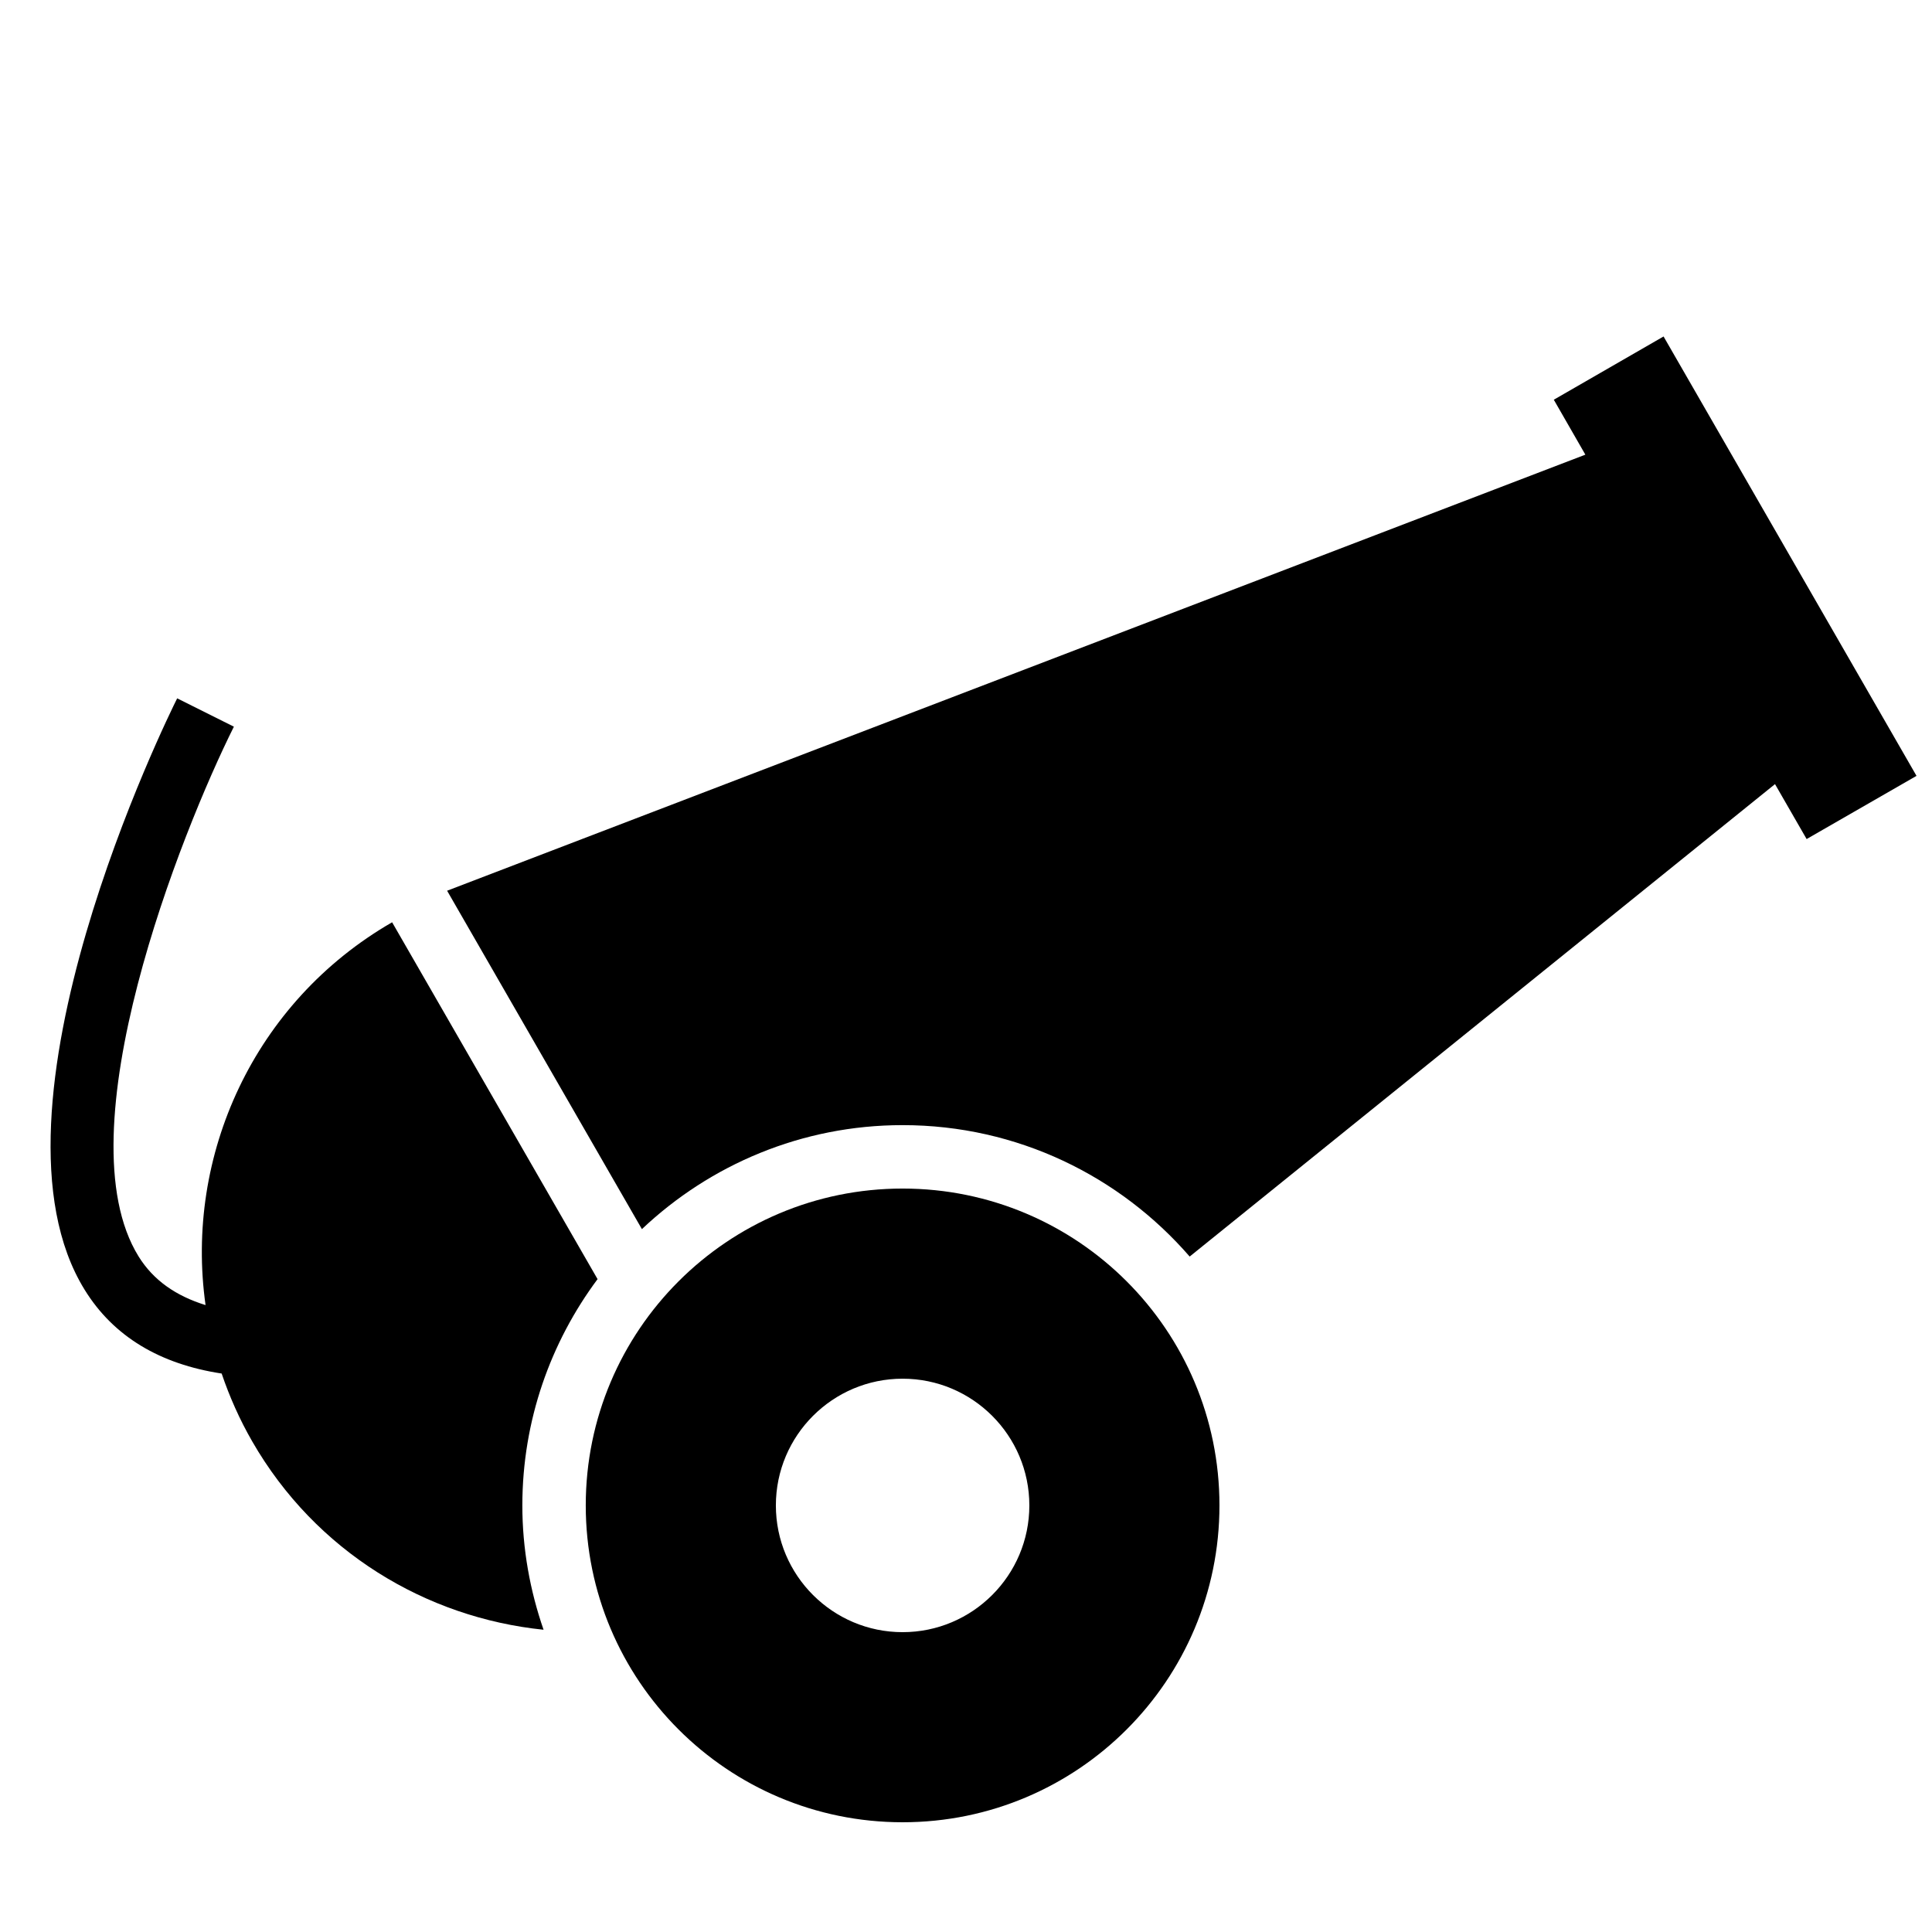
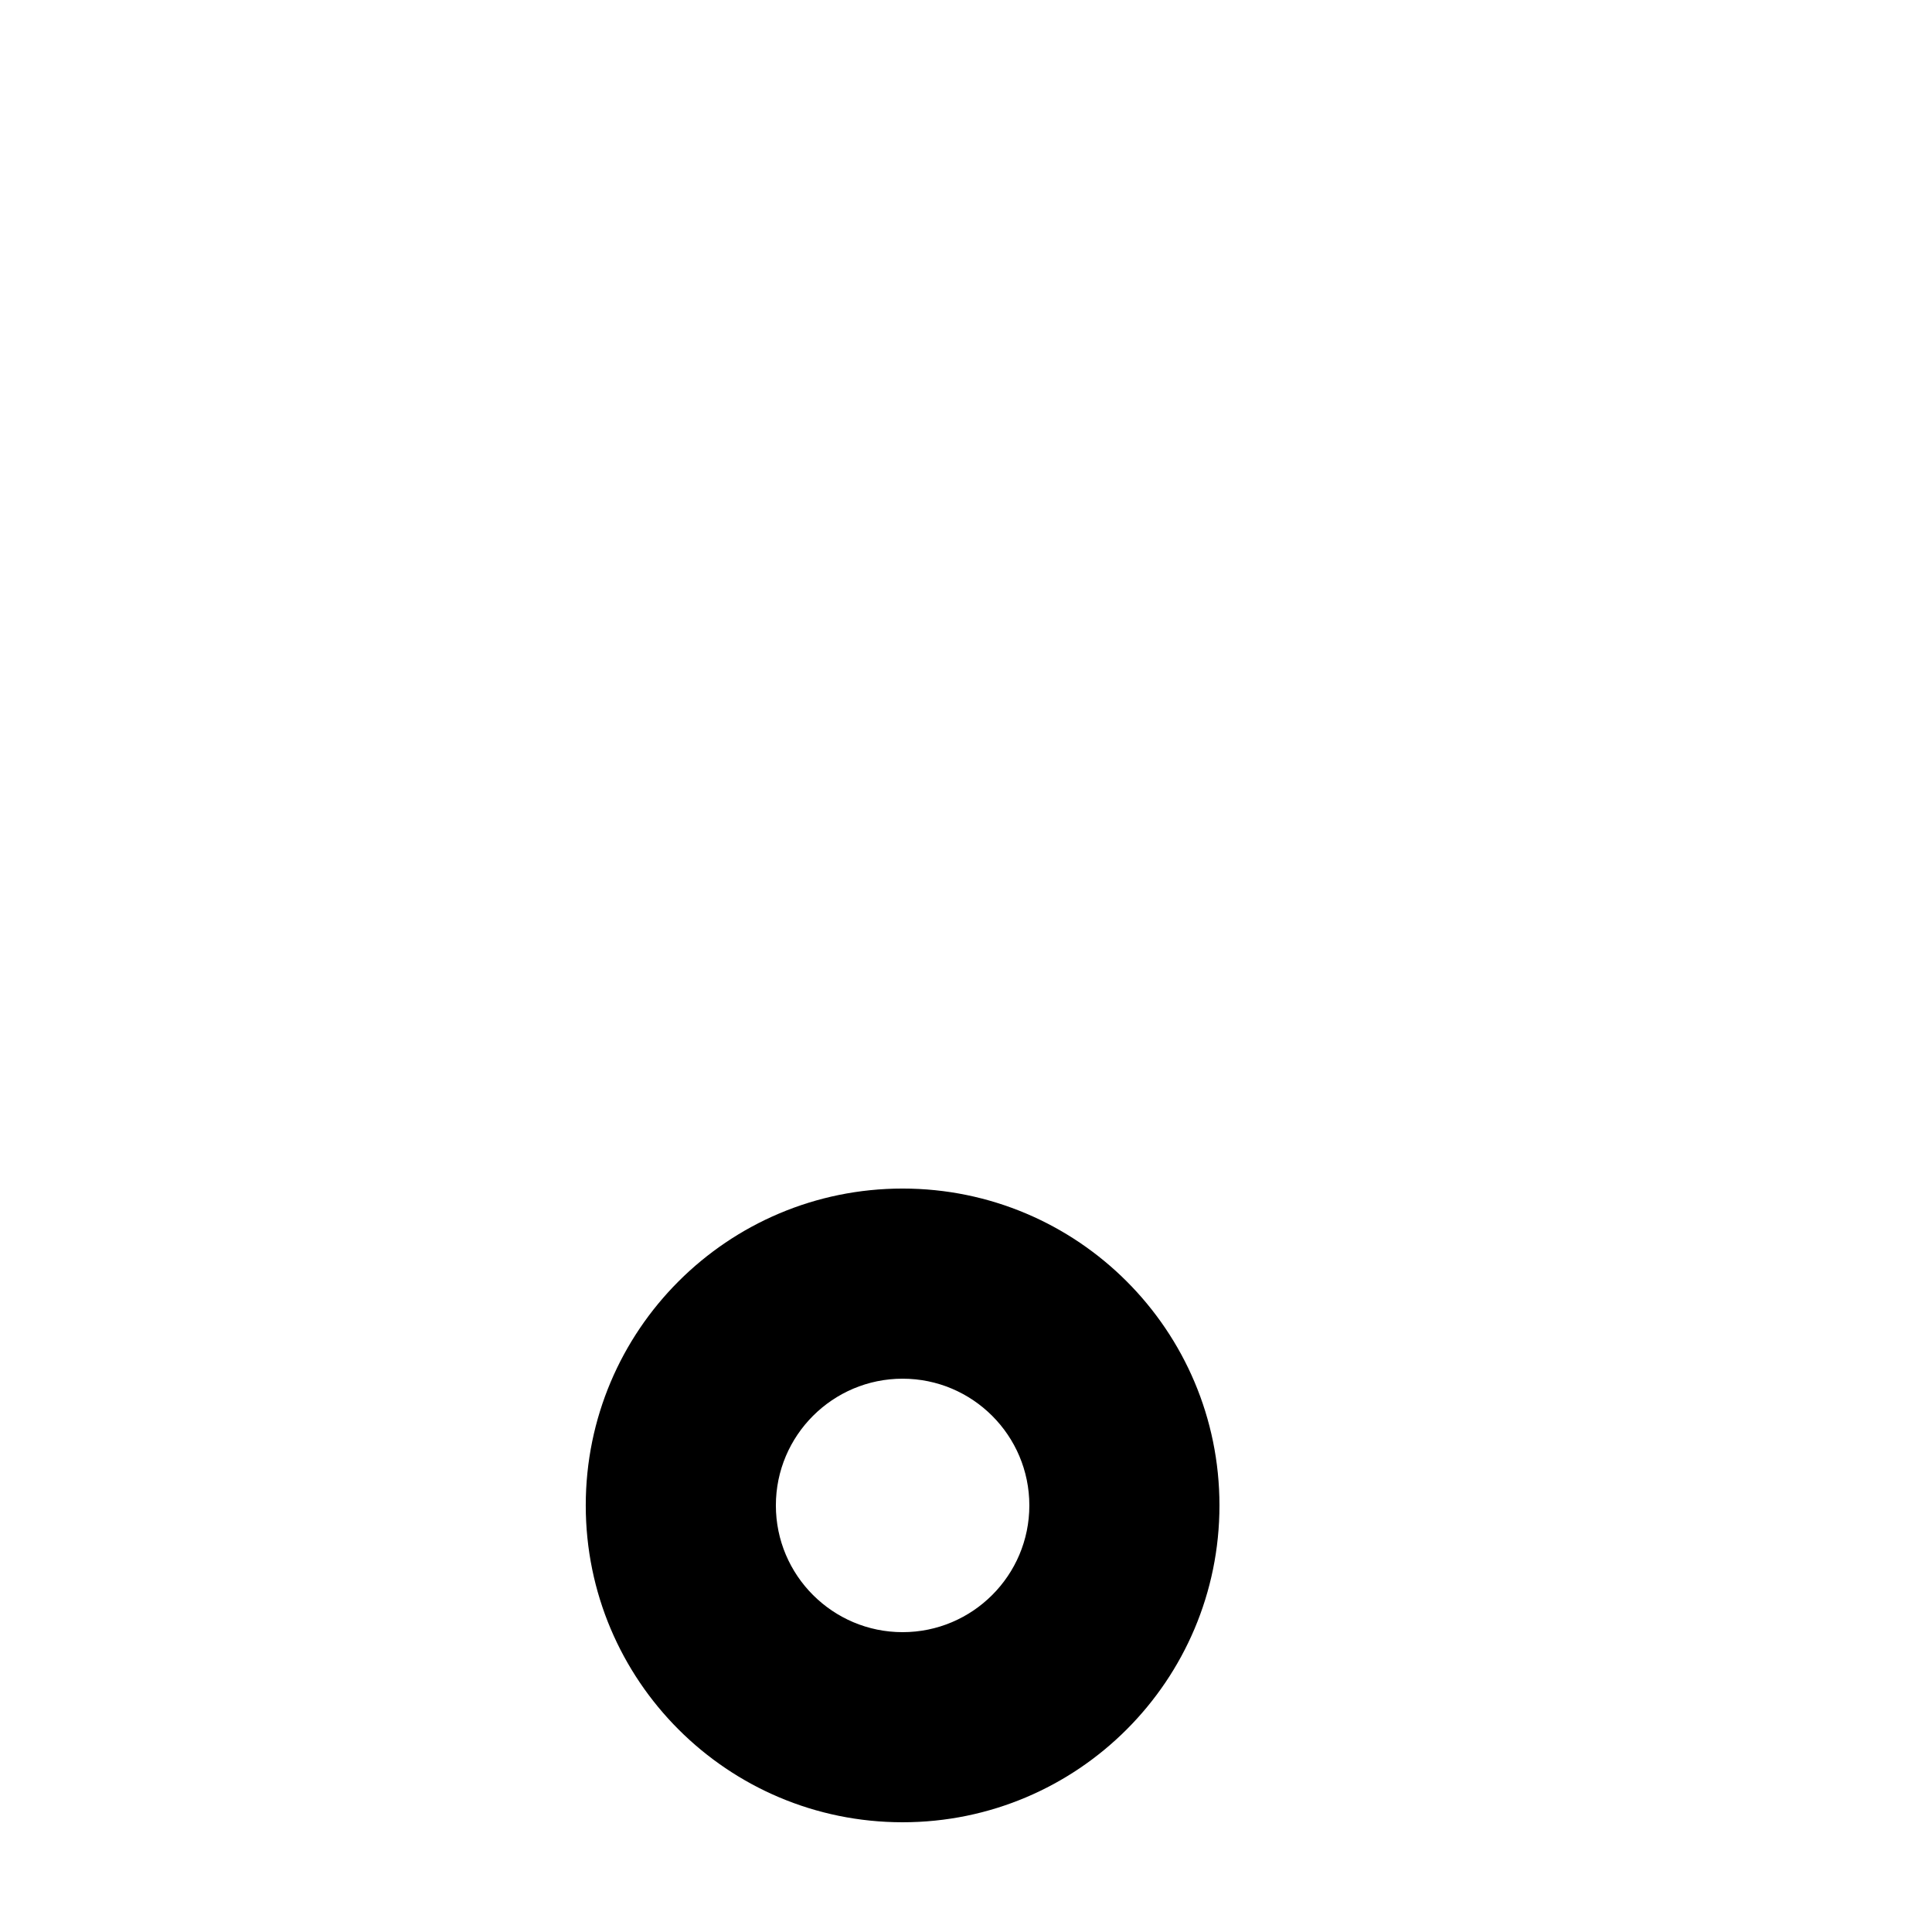
<svg xmlns="http://www.w3.org/2000/svg" width="800px" height="800px" version="1.1" viewBox="144 144 512 512">
  <defs>
    <clipPath id="a">
-       <path d="m262 233h389.9v244h-389.9z" />
-     </clipPath>
+       </clipPath>
  </defs>
  <g clip-path="url(#a)">
    <path d="m584.86 233.17-29.086 16.762 8.363 14.559-301.65 115.56 51.625 89.68c18.035-17.047 42.336-27.559 69.09-27.559 30.398 0 57.617 13.535 76.074 34.828l155.12-125.2 8.379 14.559 29.121-16.746z" />
  </g>
-   <path d="m302.36 482.98-54.445-94.566c-36.695 21.16-55.016 61.918-49.441 101.45-7.793-2.418-13.805-6.531-17.75-12.898-20.371-32.934 11.336-112.5 25.258-140.39l-15.031-7.508c-2.215 4.449-53.957 109.14-24.52 156.73 7.676 12.445 20 19.715 36.309 22.203 2.082 6.129 4.754 12.176 8.113 18.004 16.809 29.203 46.047 46.703 77.199 49.895-3.578-10.328-5.625-21.395-5.625-32.965 0.016-22.488 7.473-43.195 19.934-59.953z" />
  <path d="m383.2 458.98c-46.383 0-83.969 37.586-83.969 83.969 0 46.383 37.586 83.969 83.969 83.969s83.969-37.586 83.969-83.969c0-46.383-37.582-83.969-83.969-83.969zm0 117.56c-18.523 0-33.586-15.047-33.586-33.586 0-18.539 15.062-33.586 33.586-33.586s33.586 15.047 33.586 33.586c0.004 18.535-15.062 33.586-33.586 33.586z" />
</svg>